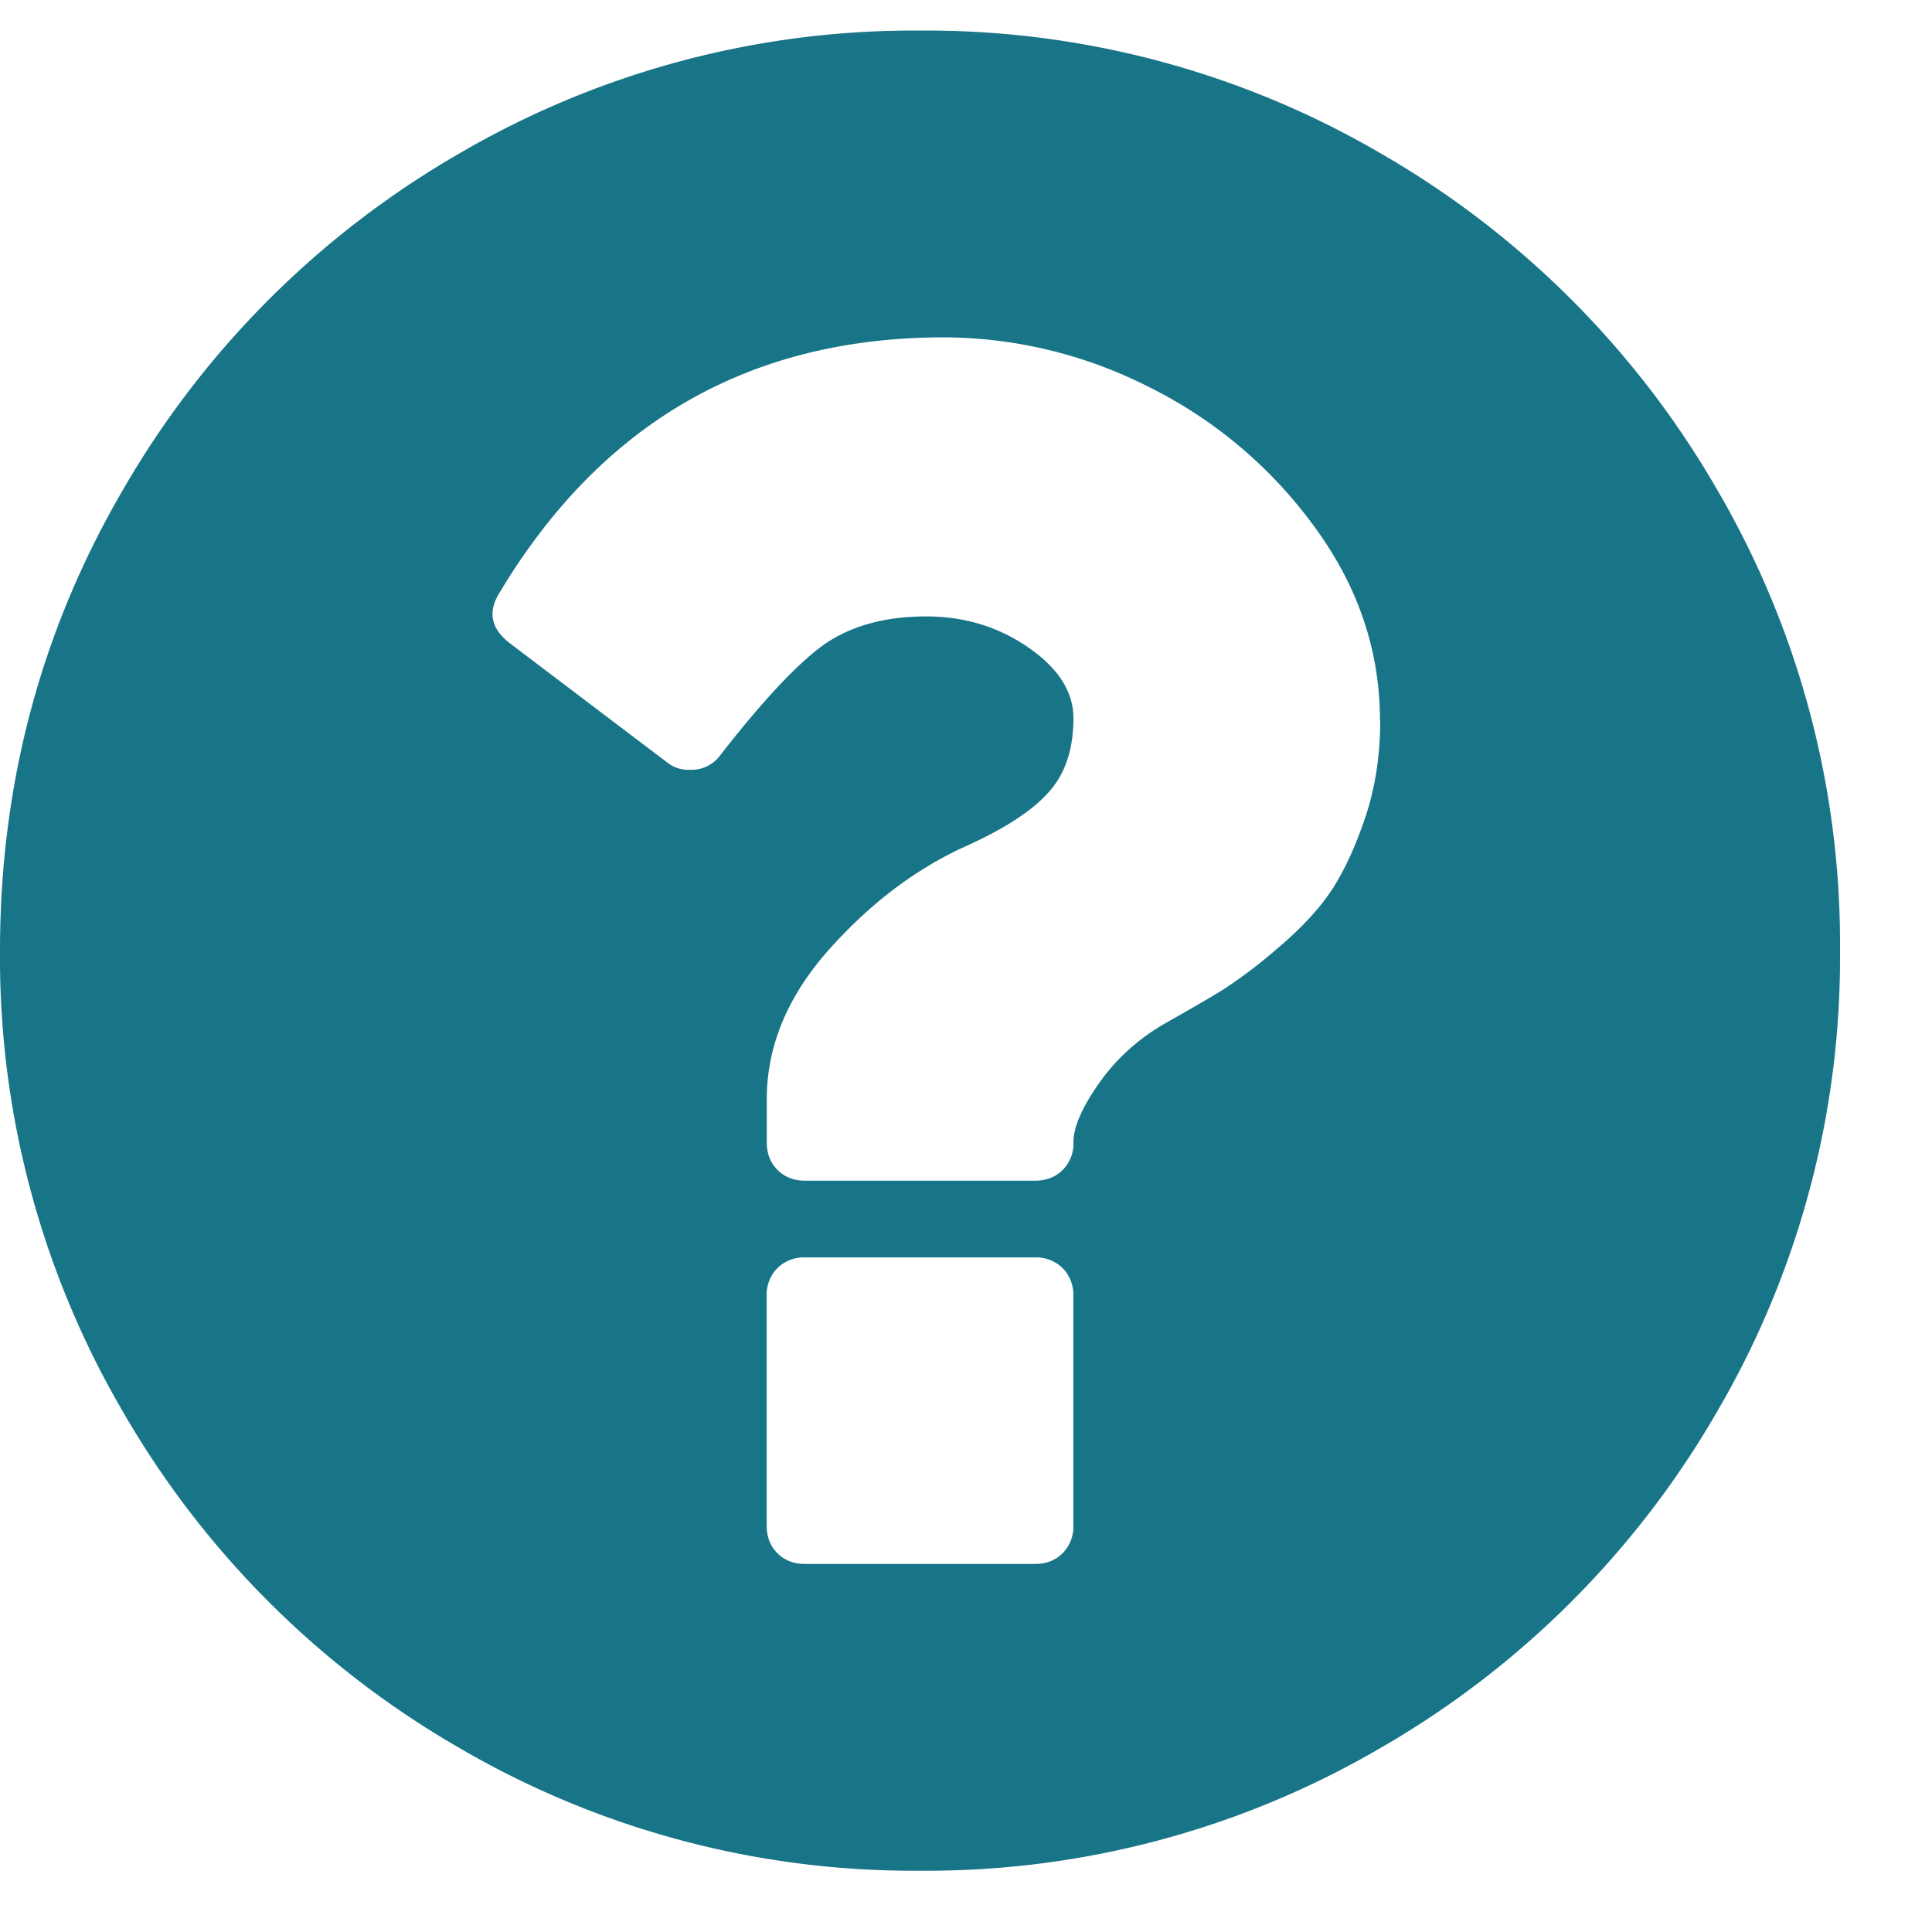
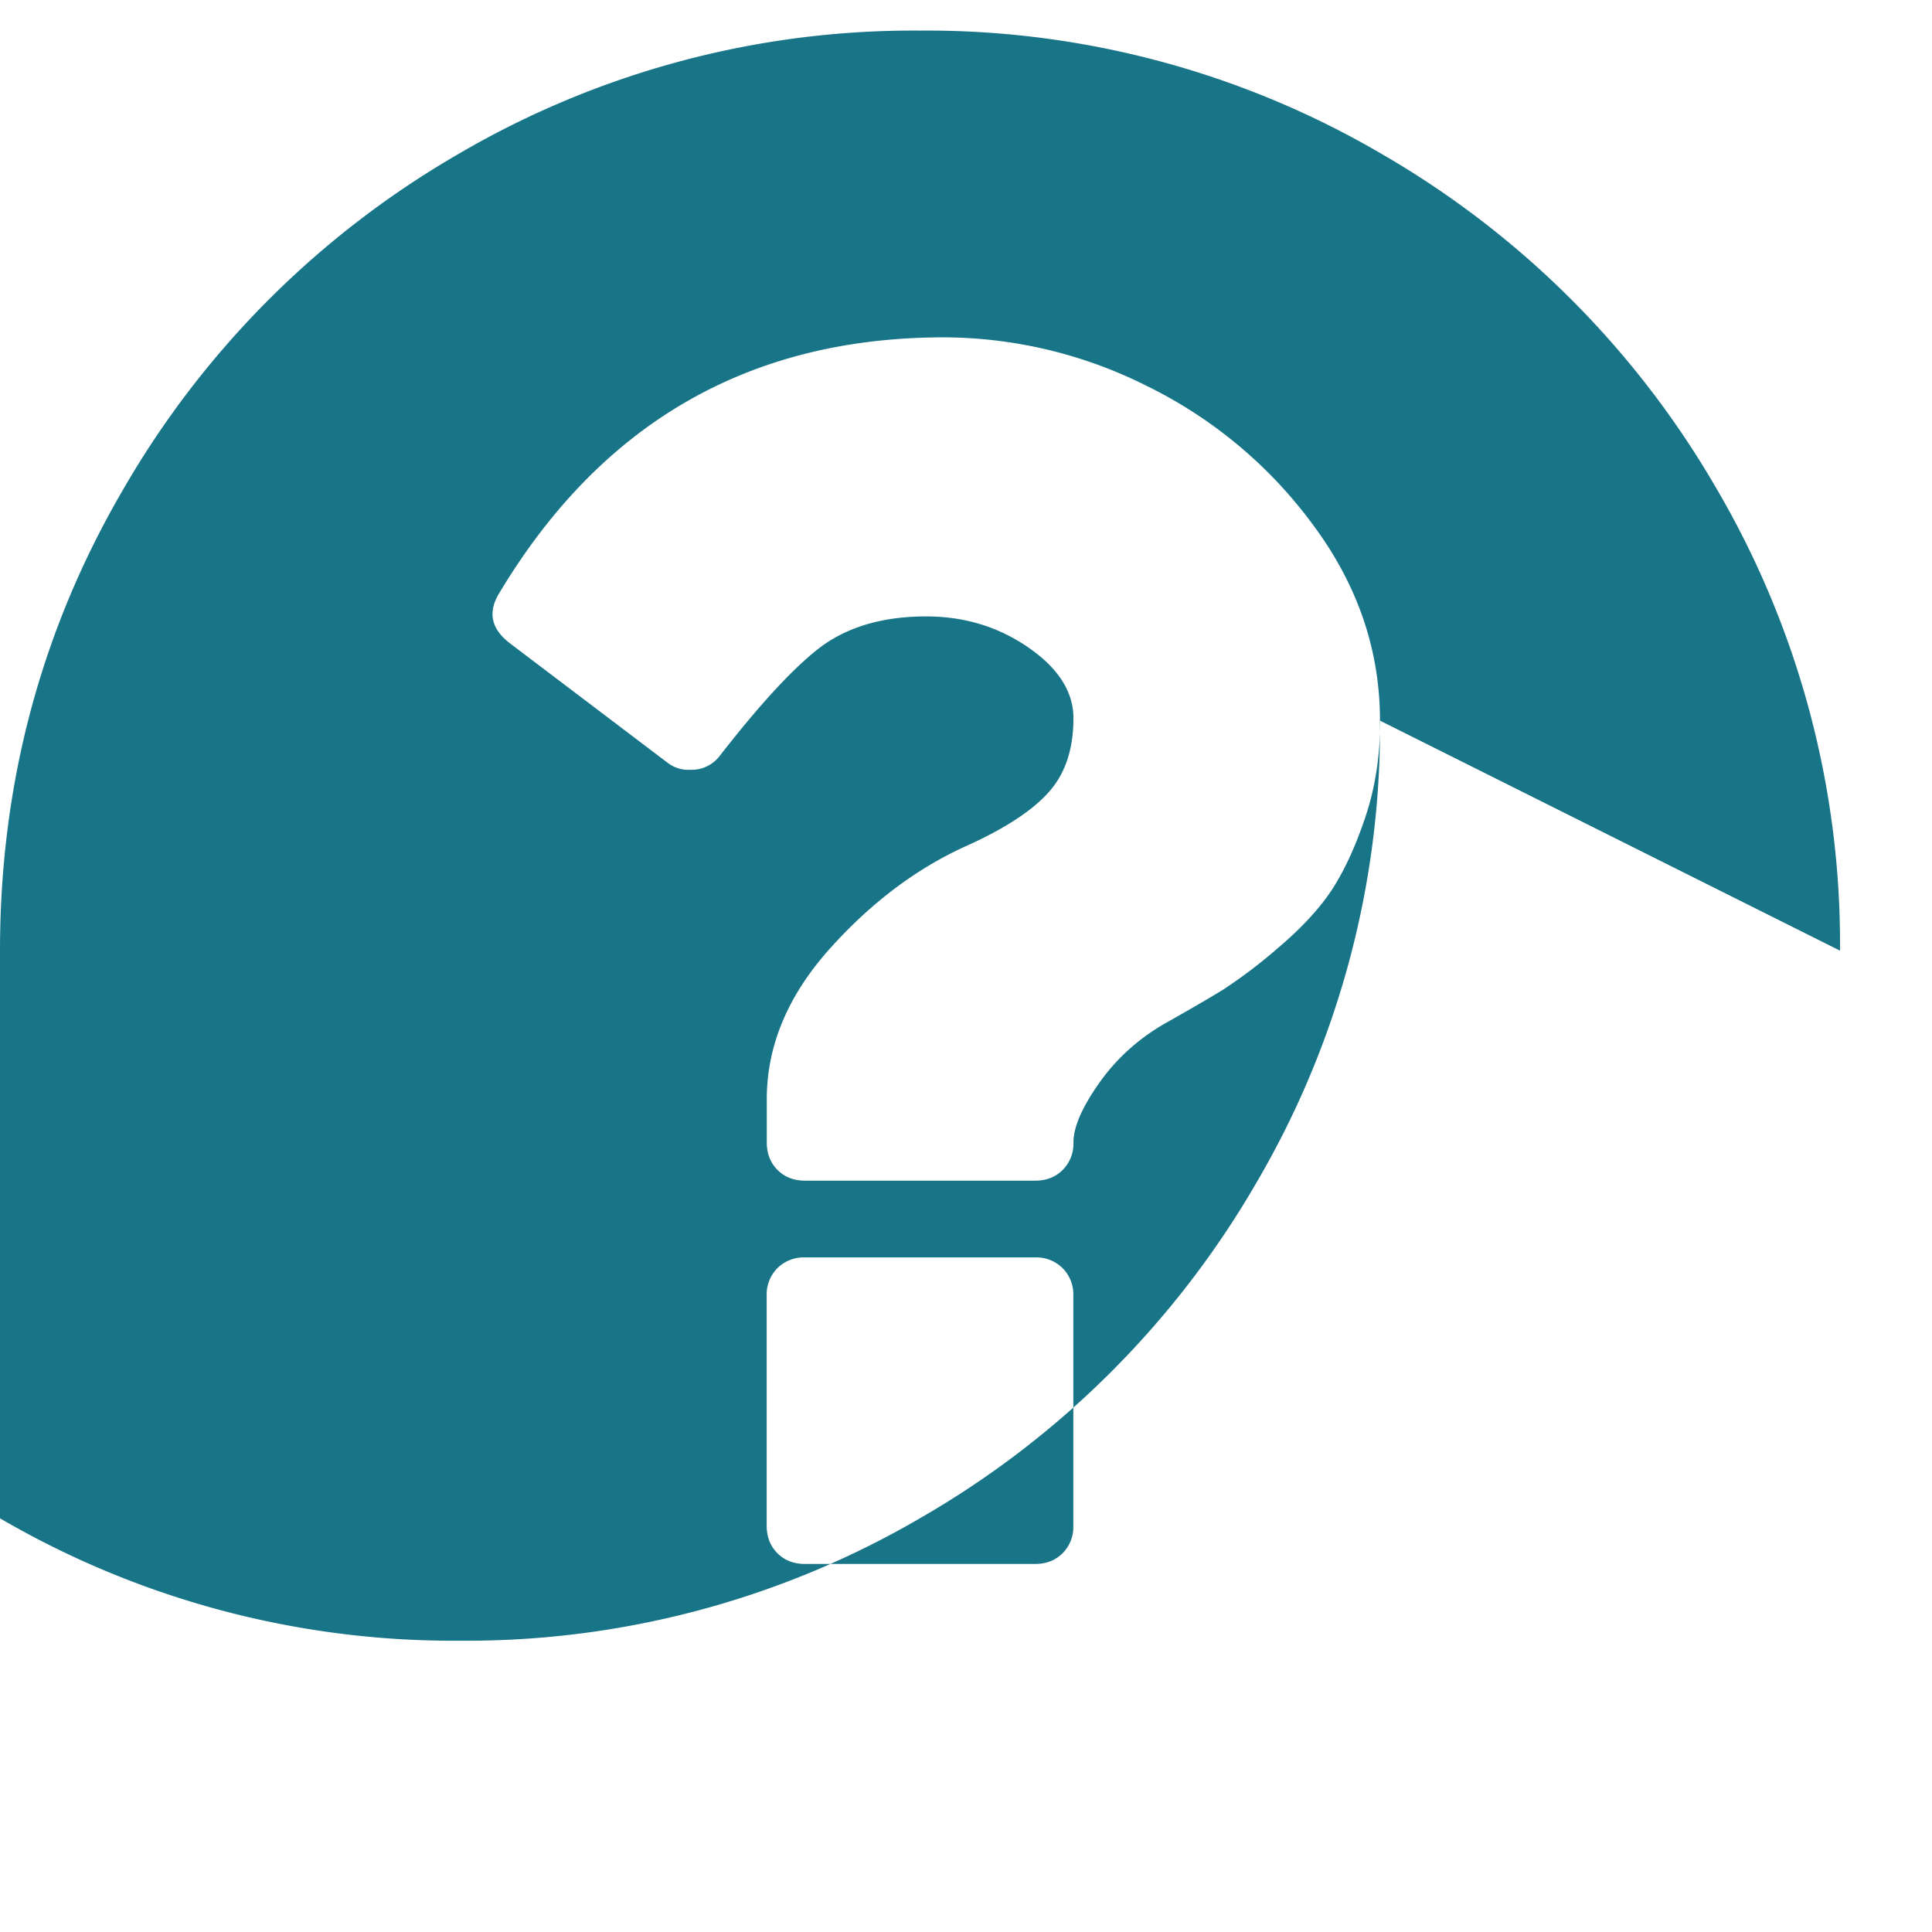
<svg xmlns="http://www.w3.org/2000/svg" width="18" height="18">
-   <path fill="#187588" fill-rule="evenodd" d="M10 14.214v-2.143a.348.348 0 0 0-.1-.256.348.348 0 0 0-.257-.1H7.5a.348.348 0 0 0-.257.1.348.348 0 0 0-.1.256v2.143c0 .104.033.19.1.257s.153.1.257.1h2.143c.104 0 .19-.033.257-.1a.348.348 0 0 0 .1-.257zm2.857-7.5c0-.654-.206-1.26-.62-1.819A4.227 4.227 0 0 0 10.693 3.6a4.239 4.239 0 0 0-1.897-.457c-1.808 0-3.189.792-4.141 2.377-.112.179-.082.335.09.469l1.473 1.116a.315.315 0 0 0 .212.067.33.33 0 0 0 .279-.134c.394-.506.714-.848.96-1.027.252-.178.572-.268.96-.268.356 0 .674.097.953.29.28.194.419.413.419.659 0 .283-.074.51-.223.68-.149.172-.402.34-.76.503-.468.208-.898.53-1.288.965-.39.436-.586.903-.586 1.401v.402c0 .104.033.19.1.257s.153.1.257.1h2.143c.104 0 .19-.033.257-.1a.348.348 0 0 0 .1-.257c0-.142.08-.326.24-.553.16-.227.363-.41.608-.552.238-.134.42-.24.547-.318a4.7 4.7 0 0 0 .513-.39c.216-.183.382-.362.497-.536.115-.175.22-.4.313-.676.093-.275.14-.576.14-.904zm4.286 2.143a8.38 8.38 0 0 1-1.15 4.303 8.533 8.533 0 0 1-3.12 3.119 8.385 8.385 0 0 1-4.302 1.15 8.385 8.385 0 0 1-4.302-1.15 8.533 8.533 0 0 1-3.12-3.12A8.385 8.385 0 0 1 0 8.858c0-1.555.383-2.99 1.15-4.302a8.533 8.533 0 0 1 3.119-3.12A8.385 8.385 0 0 1 8.571.285a8.39 8.39 0 0 1 4.303 1.15 8.533 8.533 0 0 1 3.12 3.12 8.385 8.385 0 0 1 1.149 4.302z" />
+   <path fill="#187588" fill-rule="evenodd" d="M10 14.214v-2.143a.348.348 0 0 0-.1-.256.348.348 0 0 0-.257-.1H7.5a.348.348 0 0 0-.257.1.348.348 0 0 0-.1.256v2.143c0 .104.033.19.1.257s.153.1.257.1h2.143c.104 0 .19-.033.257-.1a.348.348 0 0 0 .1-.257zm2.857-7.5c0-.654-.206-1.26-.62-1.819A4.227 4.227 0 0 0 10.693 3.6a4.239 4.239 0 0 0-1.897-.457c-1.808 0-3.189.792-4.141 2.377-.112.179-.082.335.09.469l1.473 1.116a.315.315 0 0 0 .212.067.33.33 0 0 0 .279-.134c.394-.506.714-.848.96-1.027.252-.178.572-.268.96-.268.356 0 .674.097.953.29.28.194.419.413.419.659 0 .283-.074.51-.223.68-.149.172-.402.34-.76.503-.468.208-.898.53-1.288.965-.39.436-.586.903-.586 1.401v.402c0 .104.033.19.1.257s.153.1.257.1h2.143c.104 0 .19-.033.257-.1a.348.348 0 0 0 .1-.257c0-.142.08-.326.24-.553.16-.227.363-.41.608-.552.238-.134.42-.24.547-.318a4.7 4.7 0 0 0 .513-.39c.216-.183.382-.362.497-.536.115-.175.22-.4.313-.676.093-.275.14-.576.14-.904za8.38 8.38 0 0 1-1.15 4.303 8.533 8.533 0 0 1-3.12 3.119 8.385 8.385 0 0 1-4.302 1.15 8.385 8.385 0 0 1-4.302-1.15 8.533 8.533 0 0 1-3.12-3.12A8.385 8.385 0 0 1 0 8.858c0-1.555.383-2.99 1.15-4.302a8.533 8.533 0 0 1 3.119-3.12A8.385 8.385 0 0 1 8.571.285a8.39 8.39 0 0 1 4.303 1.15 8.533 8.533 0 0 1 3.12 3.12 8.385 8.385 0 0 1 1.149 4.302z" />
</svg>